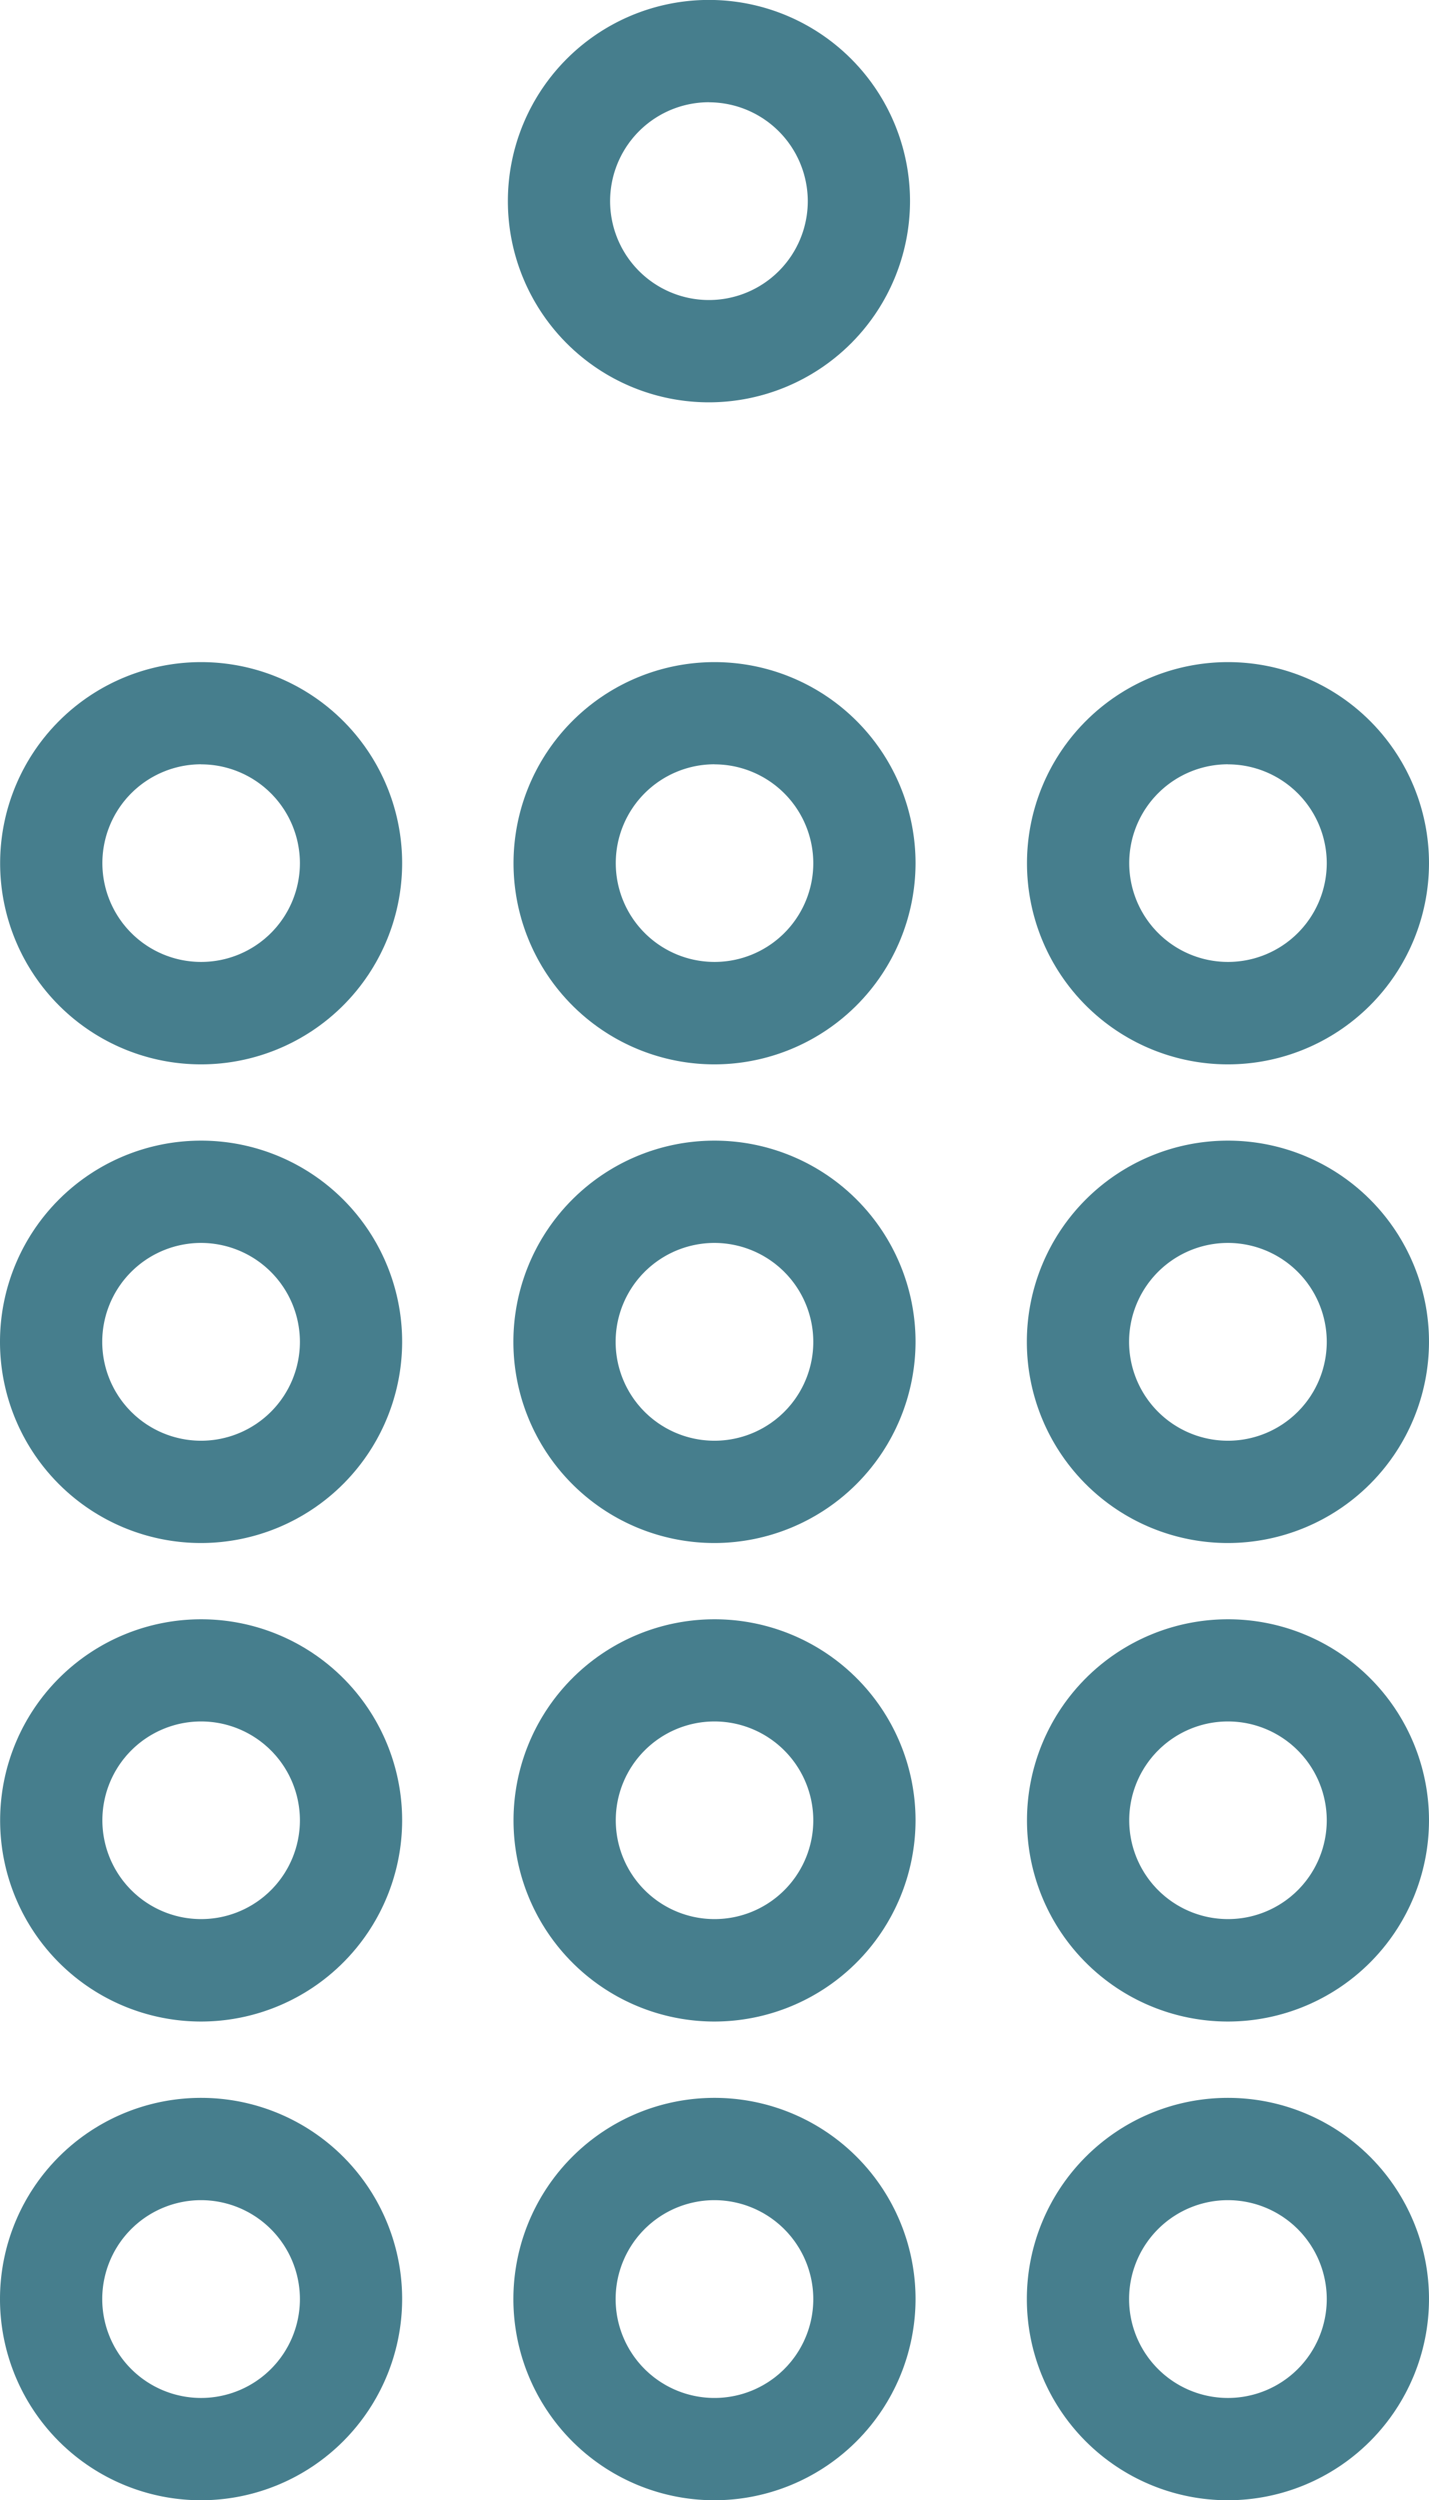
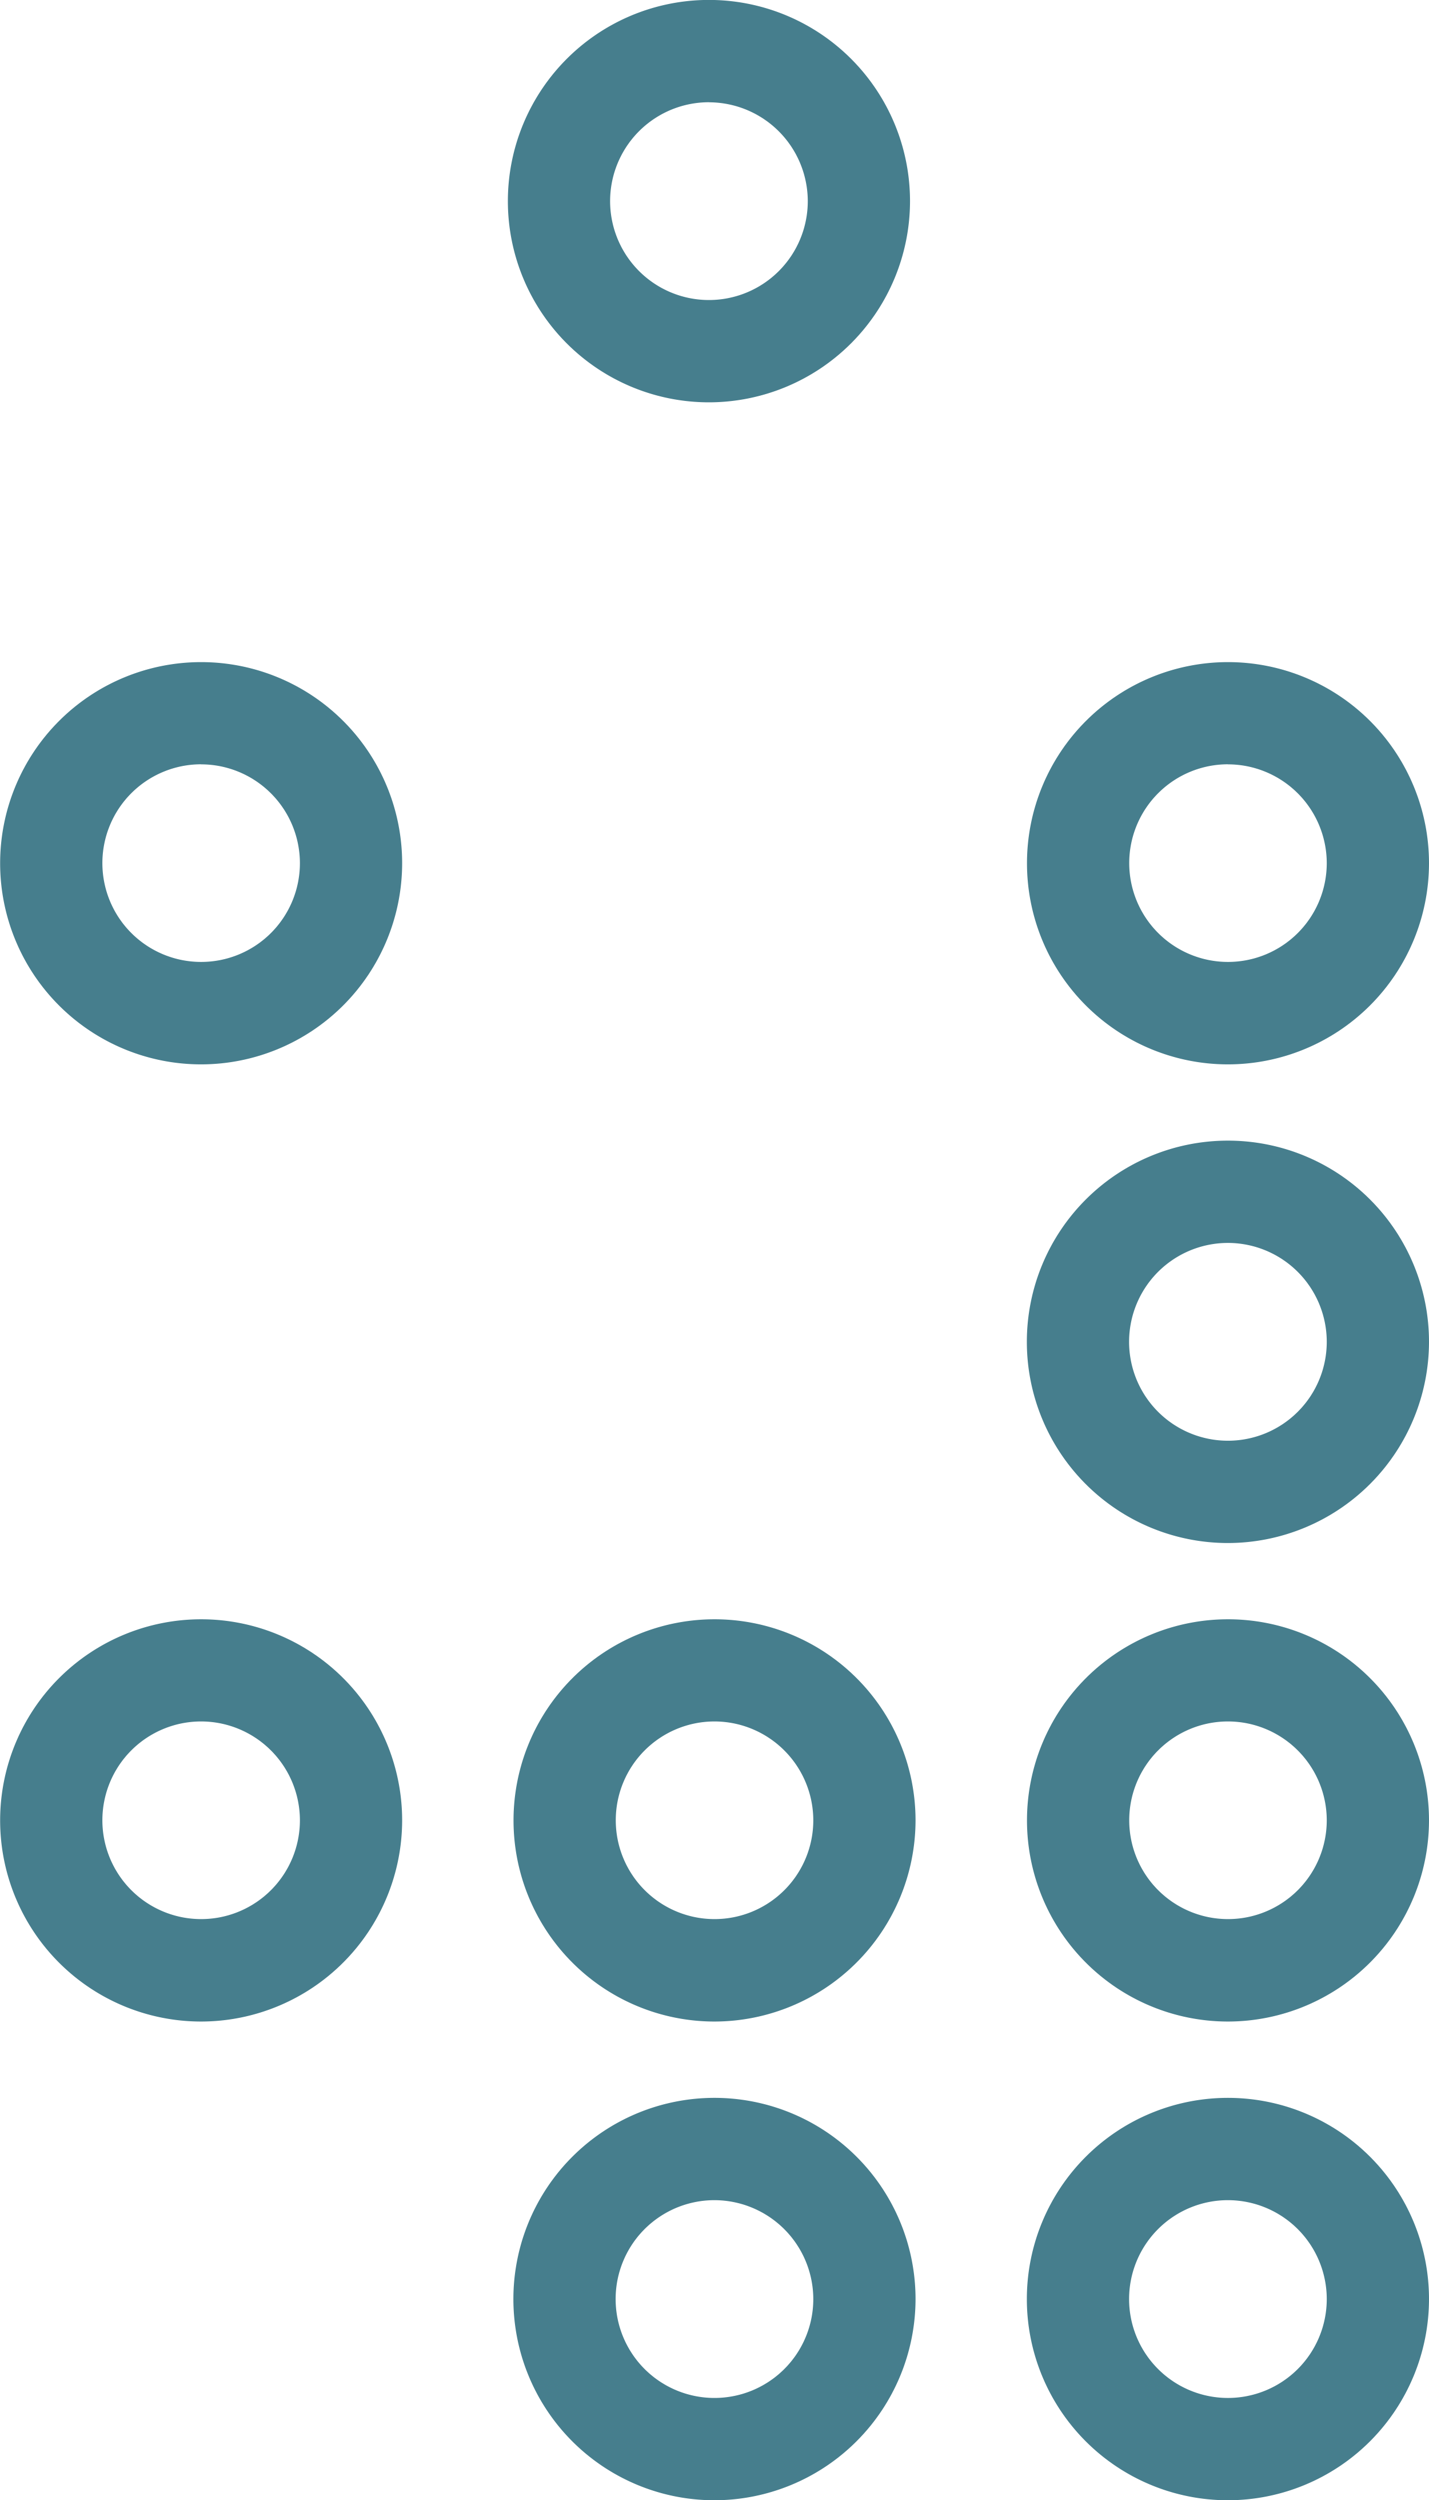
<svg xmlns="http://www.w3.org/2000/svg" width="20.965" height="36.659" viewBox="0 0 20.965 36.659">
  <g id="Reception" transform="translate(-268.49 -344.06)">
    <g id="Groupe_99" data-name="Groupe 99">
      <g id="Groupe_98" data-name="Groupe 98">
        <path id="Tracé_79" data-name="Tracé 79" d="M278.892,349.959a2.95,2.95,0,1,1,2.949-2.949A2.953,2.953,0,0,1,278.892,349.959Zm0-4.4a1.45,1.45,0,1,0,1.449,1.45A1.452,1.452,0,0,0,278.892,345.56Z" fill="#467e8d" />
      </g>
    </g>
    <g id="Groupe_104" data-name="Groupe 104">
      <g id="Groupe_103" data-name="Groupe 103">
        <g id="Groupe_100" data-name="Groupe 100">
-           <path id="Tracé_80" data-name="Tracé 80" d="M271.439,366.684a2.95,2.95,0,1,1,2.951-2.951A2.954,2.954,0,0,1,271.439,366.684Zm0-4.4a1.45,1.45,0,1,0,1.451,1.449A1.452,1.452,0,0,0,271.439,362.284Z" fill="#467e8d" />
-         </g>
+           </g>
        <g id="Groupe_101" data-name="Groupe 101">
-           <path id="Tracé_81" data-name="Tracé 81" d="M278.973,366.684a2.95,2.95,0,1,1,2.949-2.951A2.955,2.955,0,0,1,278.973,366.684Zm0-4.4a1.45,1.45,0,1,0,1.449,1.449A1.452,1.452,0,0,0,278.973,362.284Z" fill="#467e8d" />
-         </g>
+           </g>
        <g id="Groupe_102" data-name="Groupe 102">
          <path id="Tracé_82" data-name="Tracé 82" d="M286.505,366.684a2.95,2.95,0,1,1,2.95-2.951A2.954,2.954,0,0,1,286.505,366.684Zm0-4.4a1.45,1.45,0,1,0,1.45,1.449A1.451,1.451,0,0,0,286.505,362.284Z" fill="#467e8d" />
        </g>
      </g>
    </g>
    <g id="Groupe_109" data-name="Groupe 109">
      <g id="Groupe_108" data-name="Groupe 108">
        <g id="Groupe_105" data-name="Groupe 105">
          <path id="Tracé_83" data-name="Tracé 83" d="M271.439,359.666a2.949,2.949,0,1,1,2.951-2.949A2.952,2.952,0,0,1,271.439,359.666Zm0-4.4a1.449,1.449,0,1,0,1.451,1.45A1.451,1.451,0,0,0,271.439,355.267Z" fill="#467e8d" />
        </g>
        <g id="Groupe_106" data-name="Groupe 106">
-           <path id="Tracé_84" data-name="Tracé 84" d="M278.973,359.666a2.949,2.949,0,1,1,2.949-2.949A2.954,2.954,0,0,1,278.973,359.666Zm0-4.4a1.449,1.449,0,1,0,1.449,1.45A1.452,1.452,0,0,0,278.973,355.267Z" fill="#467e8d" />
-         </g>
+           </g>
        <g id="Groupe_107" data-name="Groupe 107">
          <path id="Tracé_85" data-name="Tracé 85" d="M286.505,359.666a2.949,2.949,0,1,1,2.95-2.949A2.952,2.952,0,0,1,286.505,359.666Zm0-4.4a1.449,1.449,0,1,0,1.45,1.45A1.451,1.451,0,0,0,286.505,355.267Z" fill="#467e8d" />
        </g>
      </g>
    </g>
    <g id="Groupe_114" data-name="Groupe 114">
      <g id="Groupe_113" data-name="Groupe 113">
        <g id="Groupe_110" data-name="Groupe 110">
          <path id="Tracé_86" data-name="Tracé 86" d="M271.439,373.7a2.949,2.949,0,1,1,2.951-2.95A2.953,2.953,0,0,1,271.439,373.7Zm0-4.4a1.449,1.449,0,1,0,1.451,1.449A1.451,1.451,0,0,0,271.439,369.3Z" fill="#467e8d" />
        </g>
        <g id="Groupe_111" data-name="Groupe 111">
          <path id="Tracé_87" data-name="Tracé 87" d="M278.973,373.7a2.949,2.949,0,1,1,2.949-2.95A2.954,2.954,0,0,1,278.973,373.7Zm0-4.4a1.449,1.449,0,1,0,1.449,1.449A1.452,1.452,0,0,0,278.973,369.3Z" fill="#467e8d" />
        </g>
        <g id="Groupe_112" data-name="Groupe 112">
          <path id="Tracé_88" data-name="Tracé 88" d="M286.505,373.7a2.949,2.949,0,1,1,2.95-2.95A2.953,2.953,0,0,1,286.505,373.7Zm0-4.4a1.449,1.449,0,1,0,1.45,1.449A1.451,1.451,0,0,0,286.505,369.3Z" fill="#467e8d" />
        </g>
      </g>
    </g>
    <g id="Groupe_119" data-name="Groupe 119">
      <g id="Groupe_118" data-name="Groupe 118">
        <g id="Groupe_115" data-name="Groupe 115">
-           <path id="Tracé_89" data-name="Tracé 89" d="M271.439,380.719a2.95,2.95,0,1,1,2.951-2.95A2.953,2.953,0,0,1,271.439,380.719Zm0-4.4a1.45,1.45,0,1,0,1.451,1.45A1.452,1.452,0,0,0,271.439,376.319Z" fill="#467e8d" />
-         </g>
+           </g>
        <g id="Groupe_116" data-name="Groupe 116">
          <path id="Tracé_90" data-name="Tracé 90" d="M278.973,380.719a2.95,2.95,0,1,1,2.949-2.95A2.954,2.954,0,0,1,278.973,380.719Zm0-4.4a1.45,1.45,0,1,0,1.449,1.45A1.453,1.453,0,0,0,278.973,376.319Z" fill="#467e8d" />
        </g>
        <g id="Groupe_117" data-name="Groupe 117">
          <path id="Tracé_91" data-name="Tracé 91" d="M286.505,380.719a2.95,2.95,0,1,1,2.95-2.95A2.953,2.953,0,0,1,286.505,380.719Zm0-4.4a1.45,1.45,0,1,0,1.45,1.45A1.451,1.451,0,0,0,286.505,376.319Z" fill="#467e8d" />
        </g>
      </g>
    </g>
  </g>
</svg>